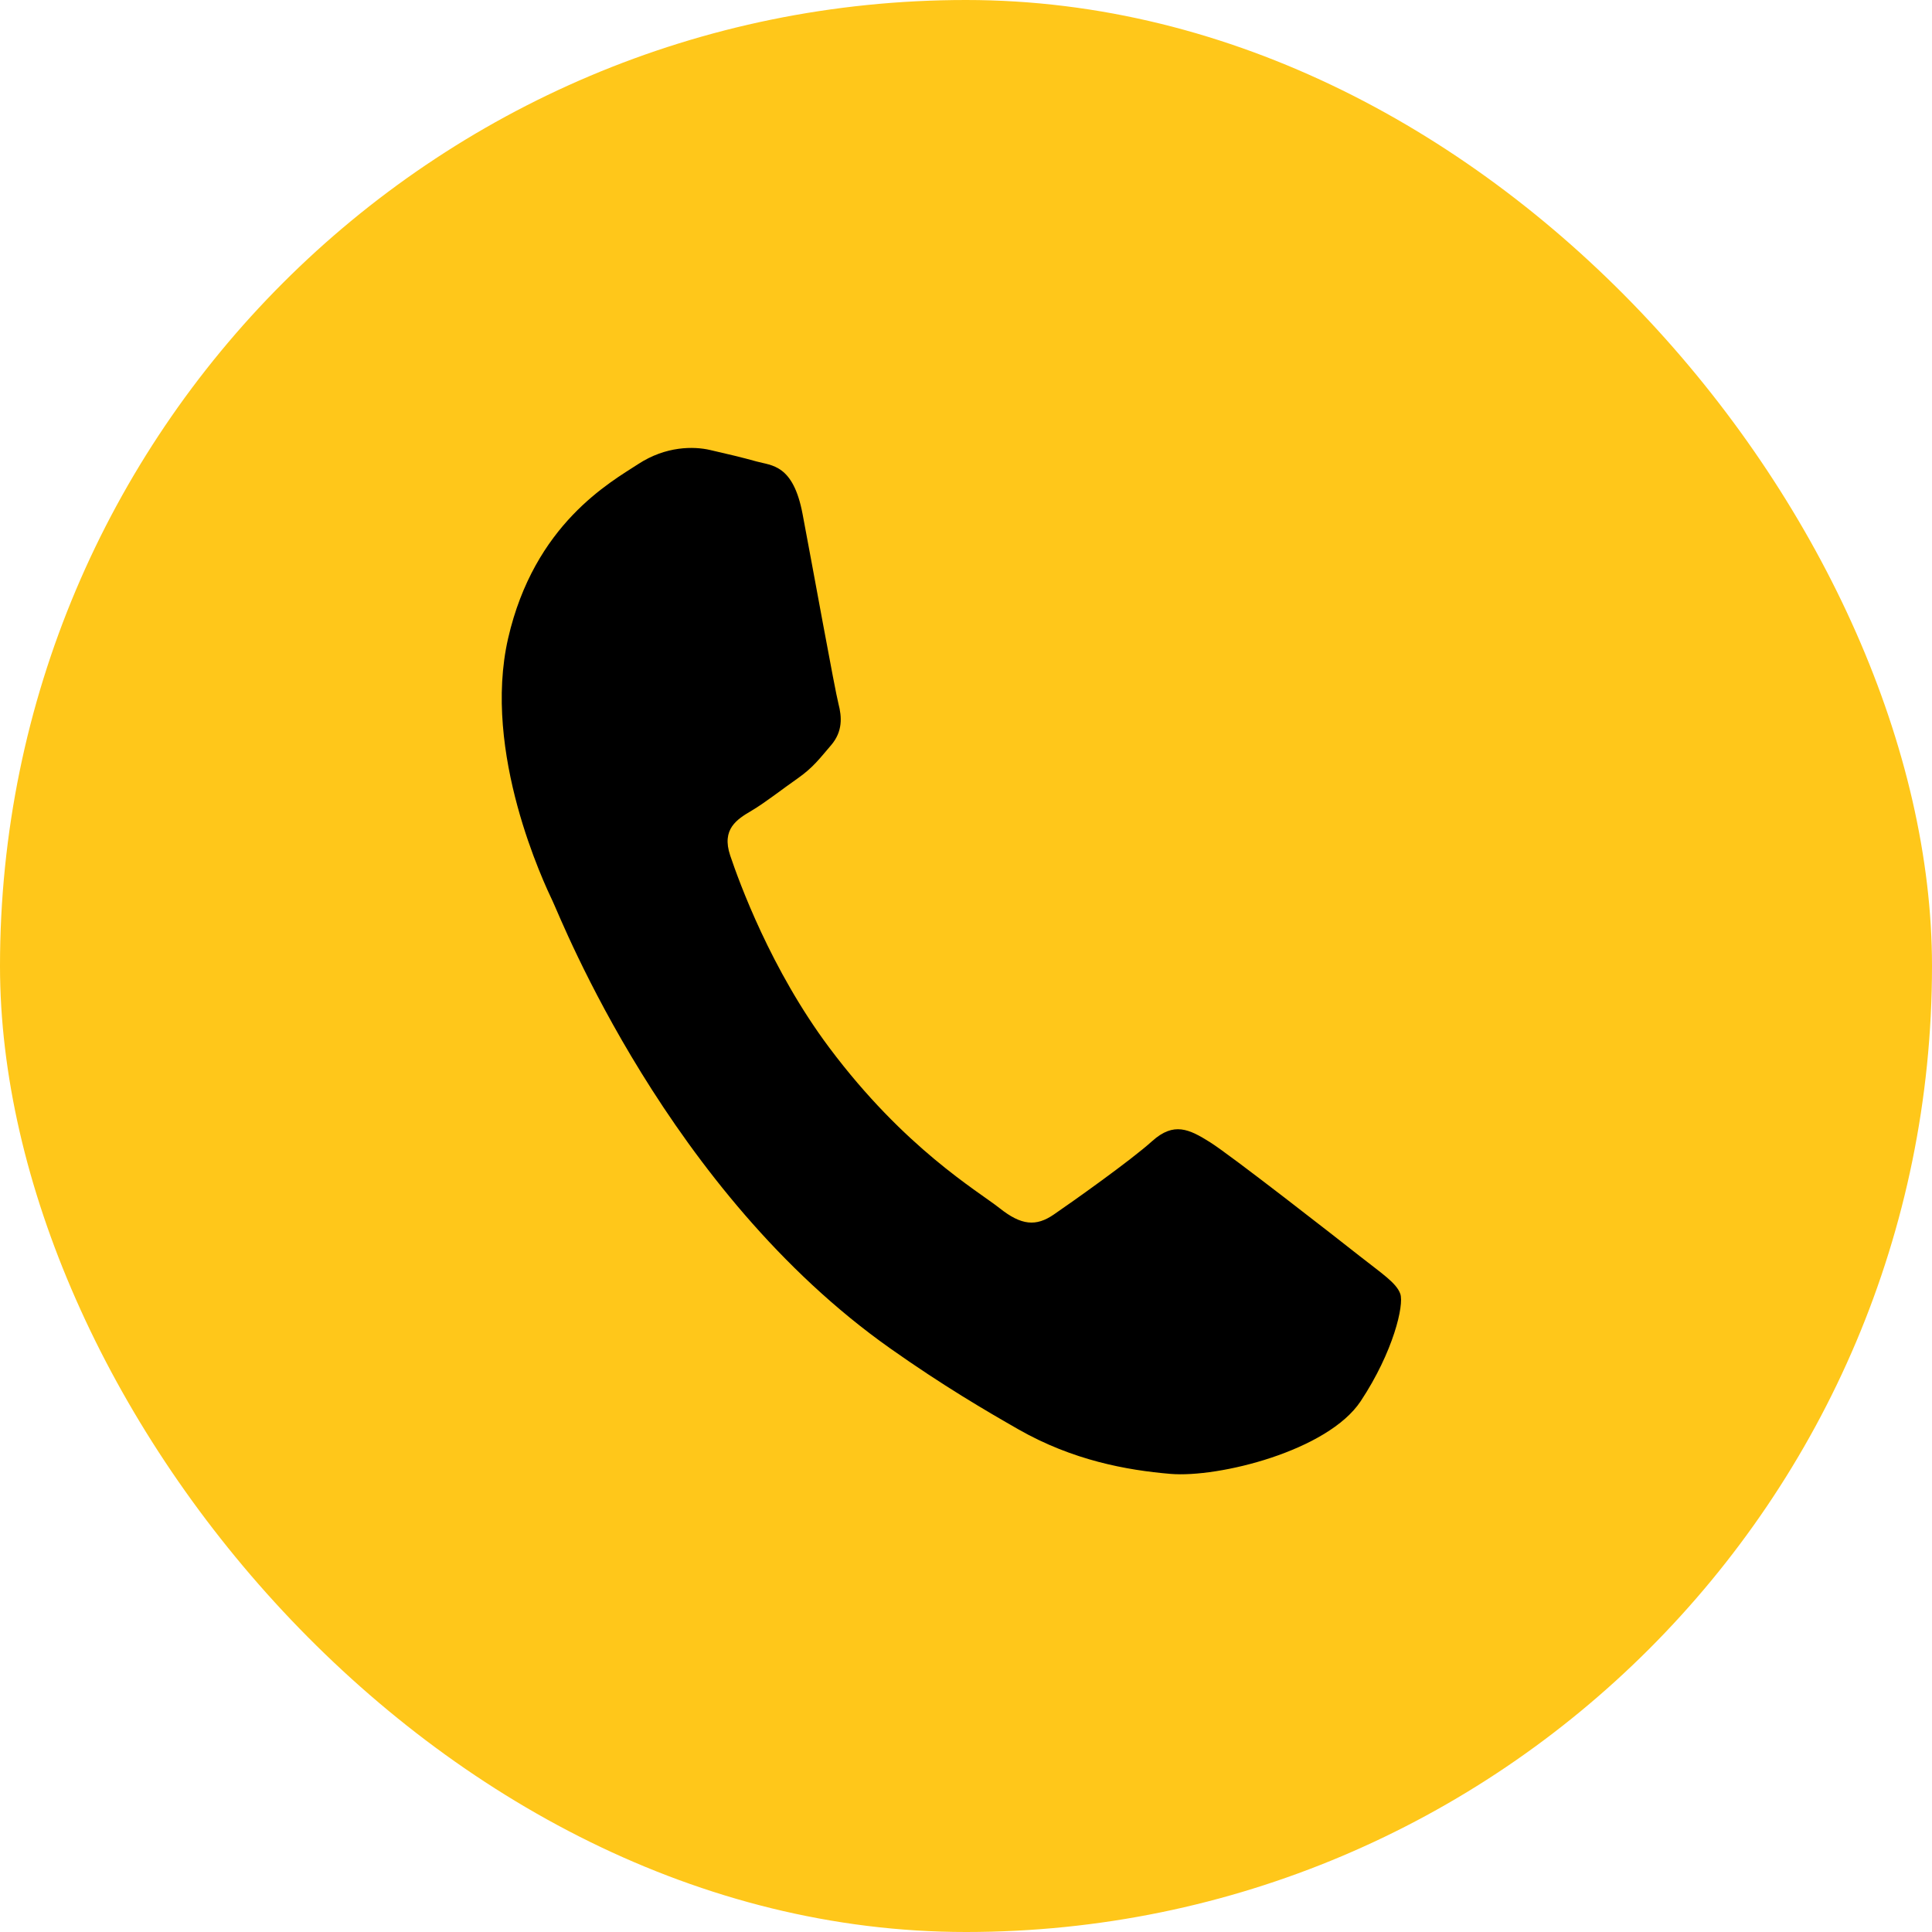
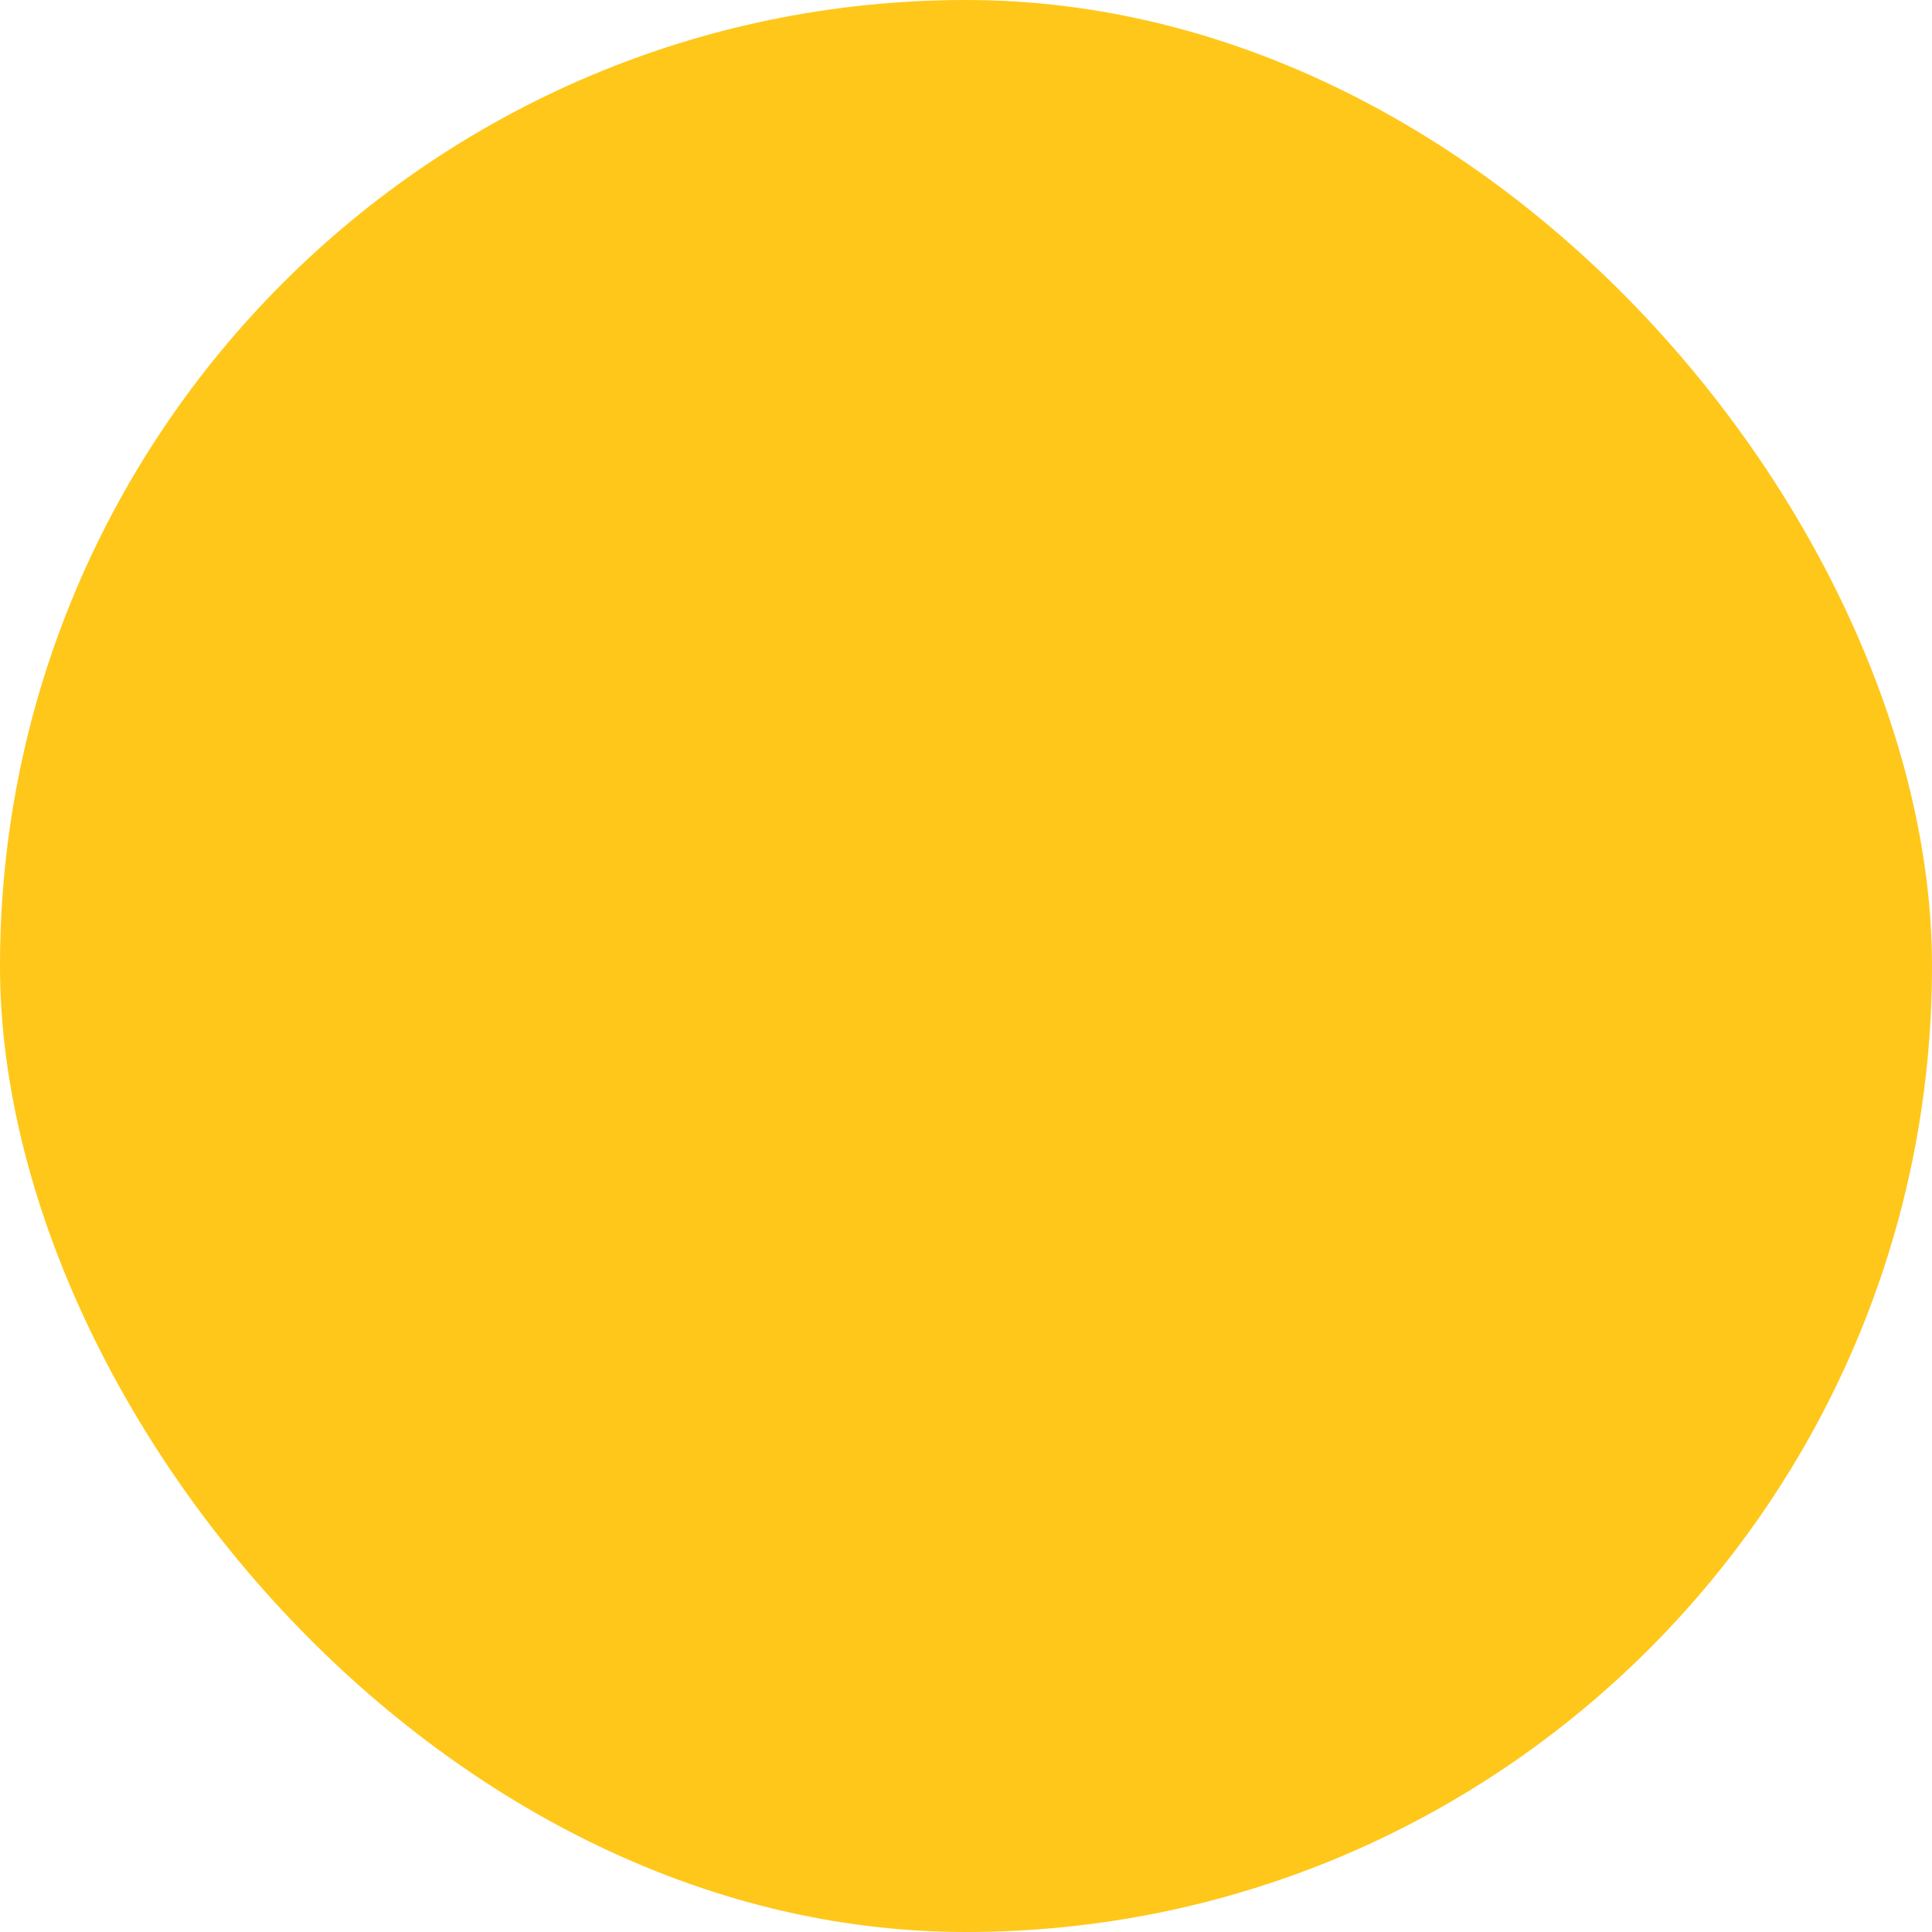
<svg xmlns="http://www.w3.org/2000/svg" width="24" height="24" viewBox="0 0 24 24" fill="none">
  <rect width="24" height="24" rx="12" fill="#FFC71A" />
-   <path fill-rule="evenodd" clip-rule="evenodd" d="M16.89 15.603C16.619 15.389 15.286 14.348 15.03 14.188C14.773 14.027 14.582 13.933 14.313 14.175C14.044 14.418 13.313 14.935 13.091 15.087C12.87 15.239 12.687 15.223 12.417 15.008C12.146 14.794 11.237 14.265 10.302 13.015C9.575 12.043 9.182 10.957 9.071 10.628C8.96 10.298 9.154 10.178 9.339 10.069C9.505 9.971 9.72 9.801 9.911 9.668C10.101 9.534 10.18 9.425 10.325 9.256C10.47 9.086 10.458 8.906 10.416 8.744C10.373 8.582 10.091 7.022 9.97 6.386C9.853 5.766 9.585 5.785 9.4 5.733C9.225 5.684 9.023 5.636 8.821 5.59C8.618 5.543 8.272 5.54 7.928 5.765C7.583 5.99 6.638 6.509 6.312 7.93C5.987 9.351 6.76 10.974 6.868 11.201C6.976 11.429 8.298 14.801 11.058 16.75C11.715 17.214 12.24 17.521 12.651 17.756C13.328 18.142 13.997 18.263 14.538 18.309C15.14 18.36 16.495 18.022 16.903 17.406C17.311 16.789 17.443 16.211 17.395 16.073C17.347 15.936 17.161 15.817 16.89 15.603Z" fill="black" />
</svg>